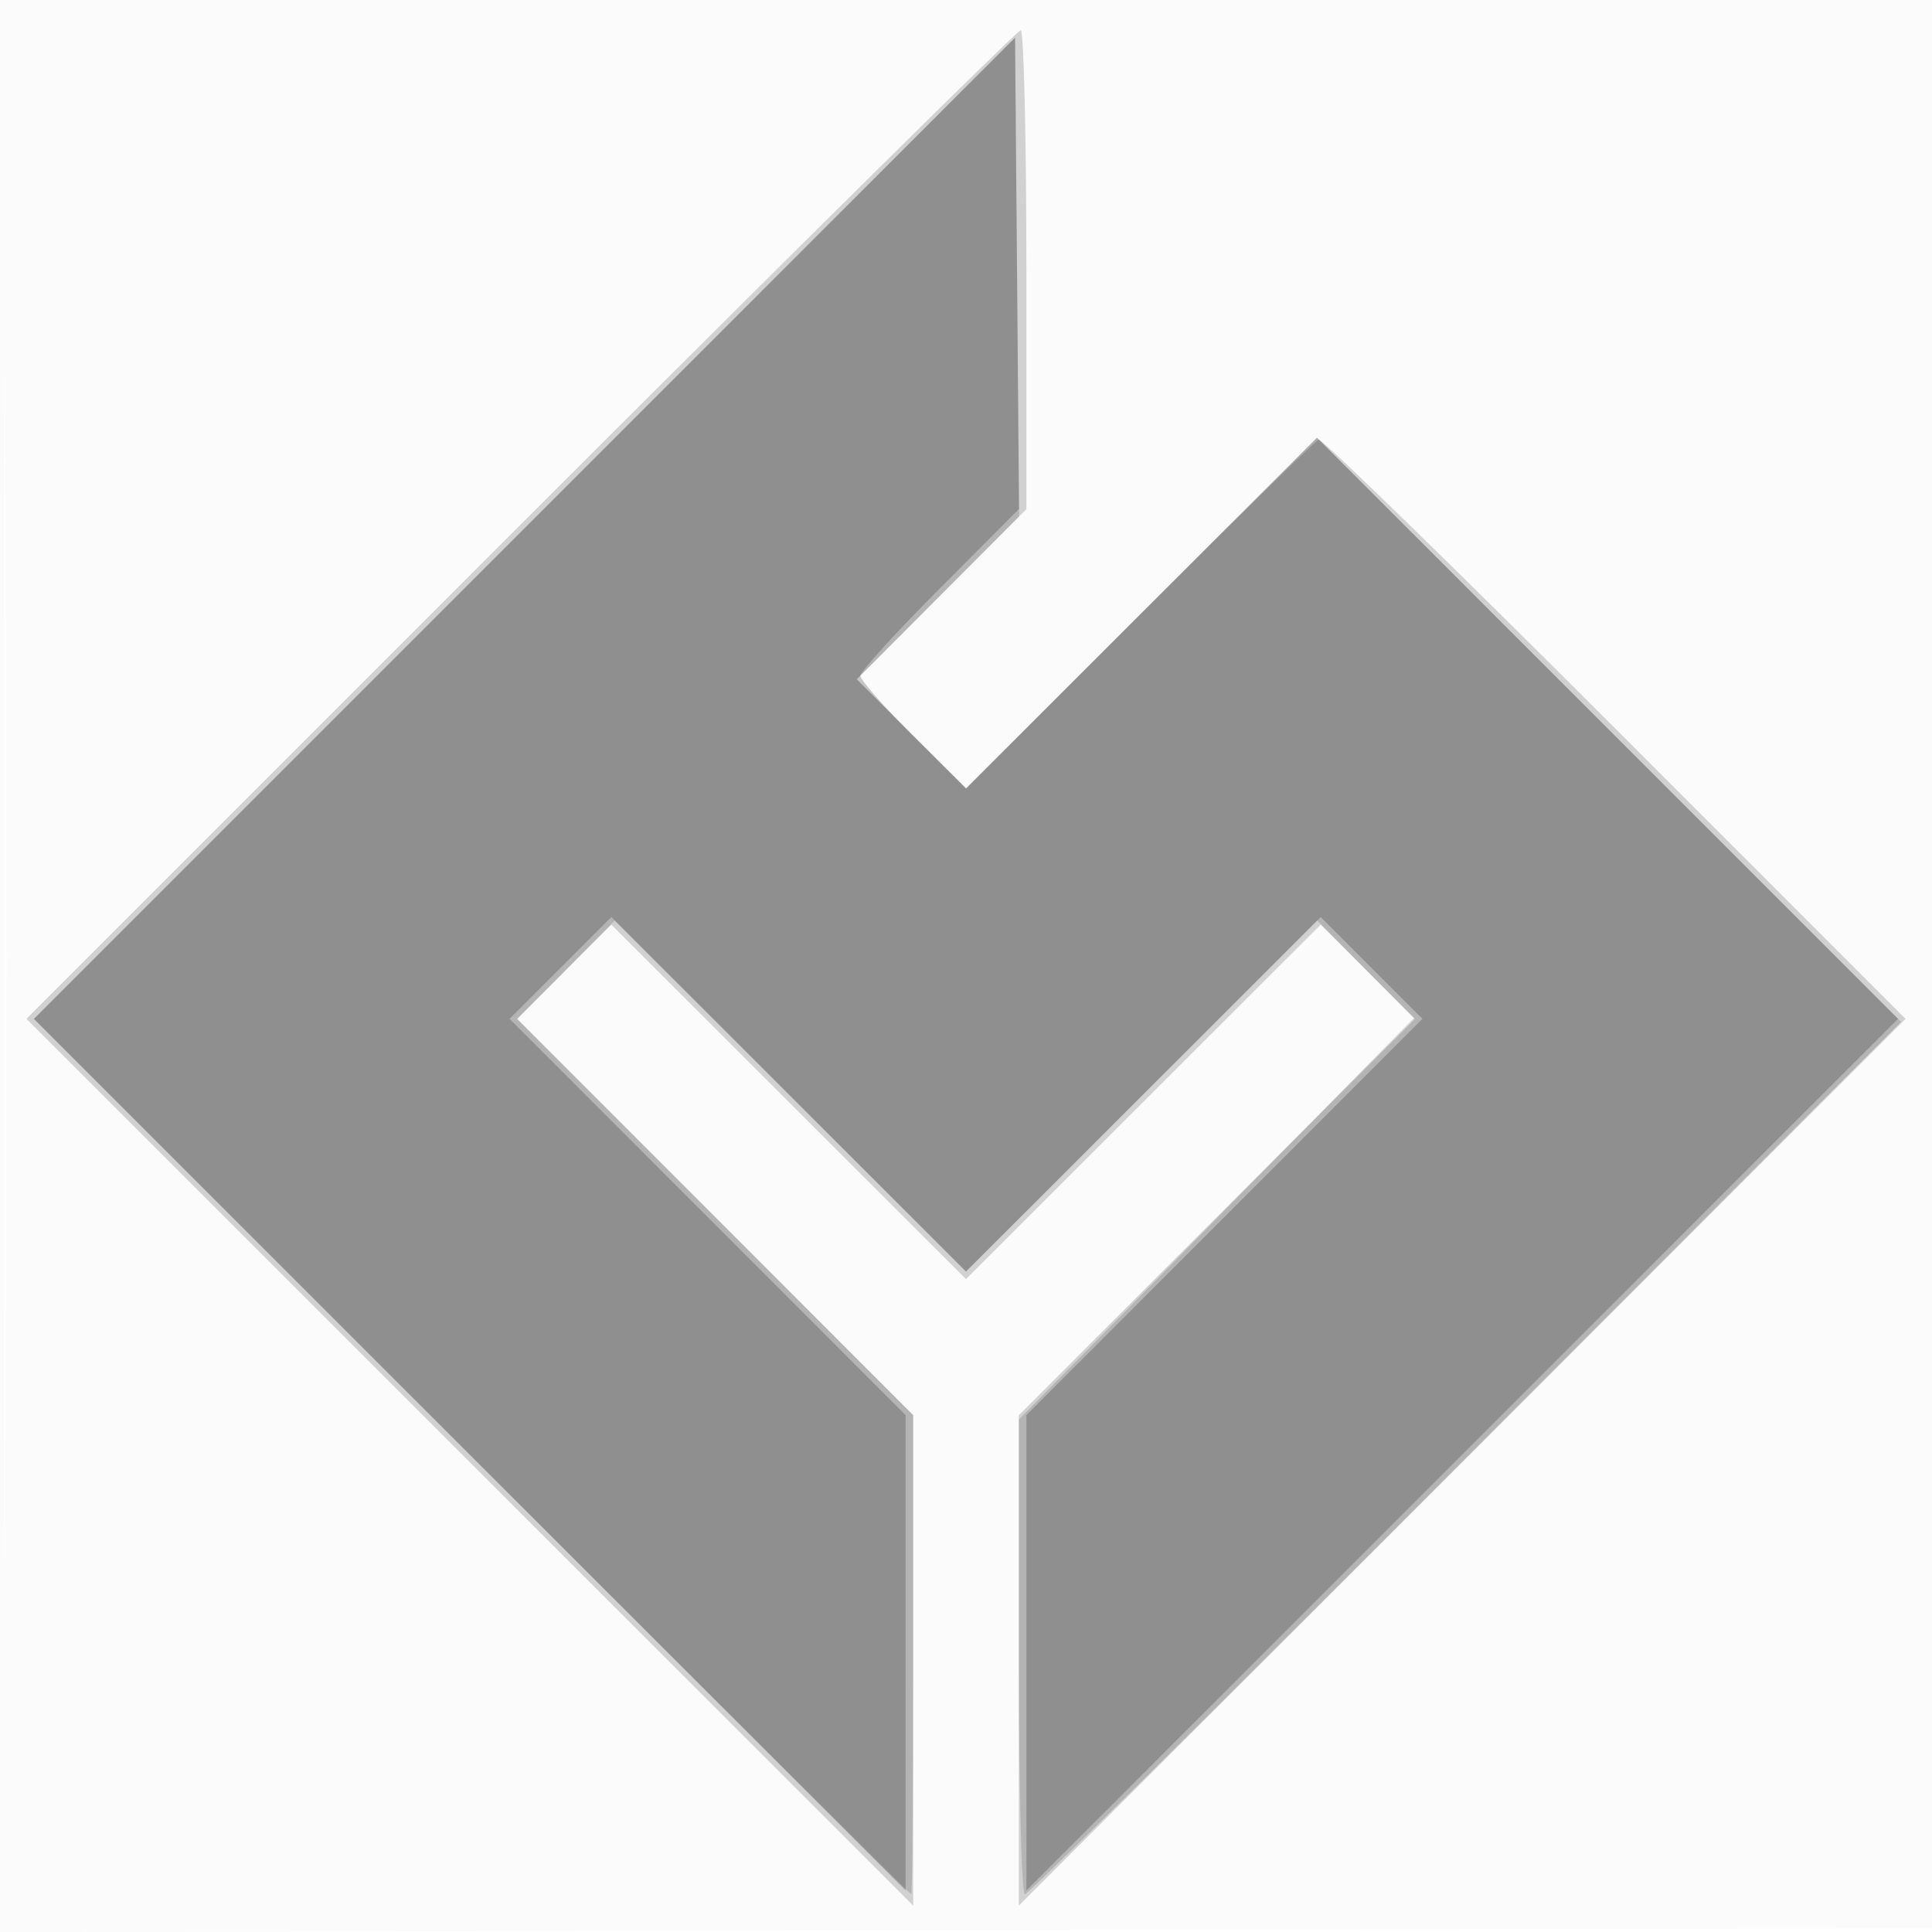
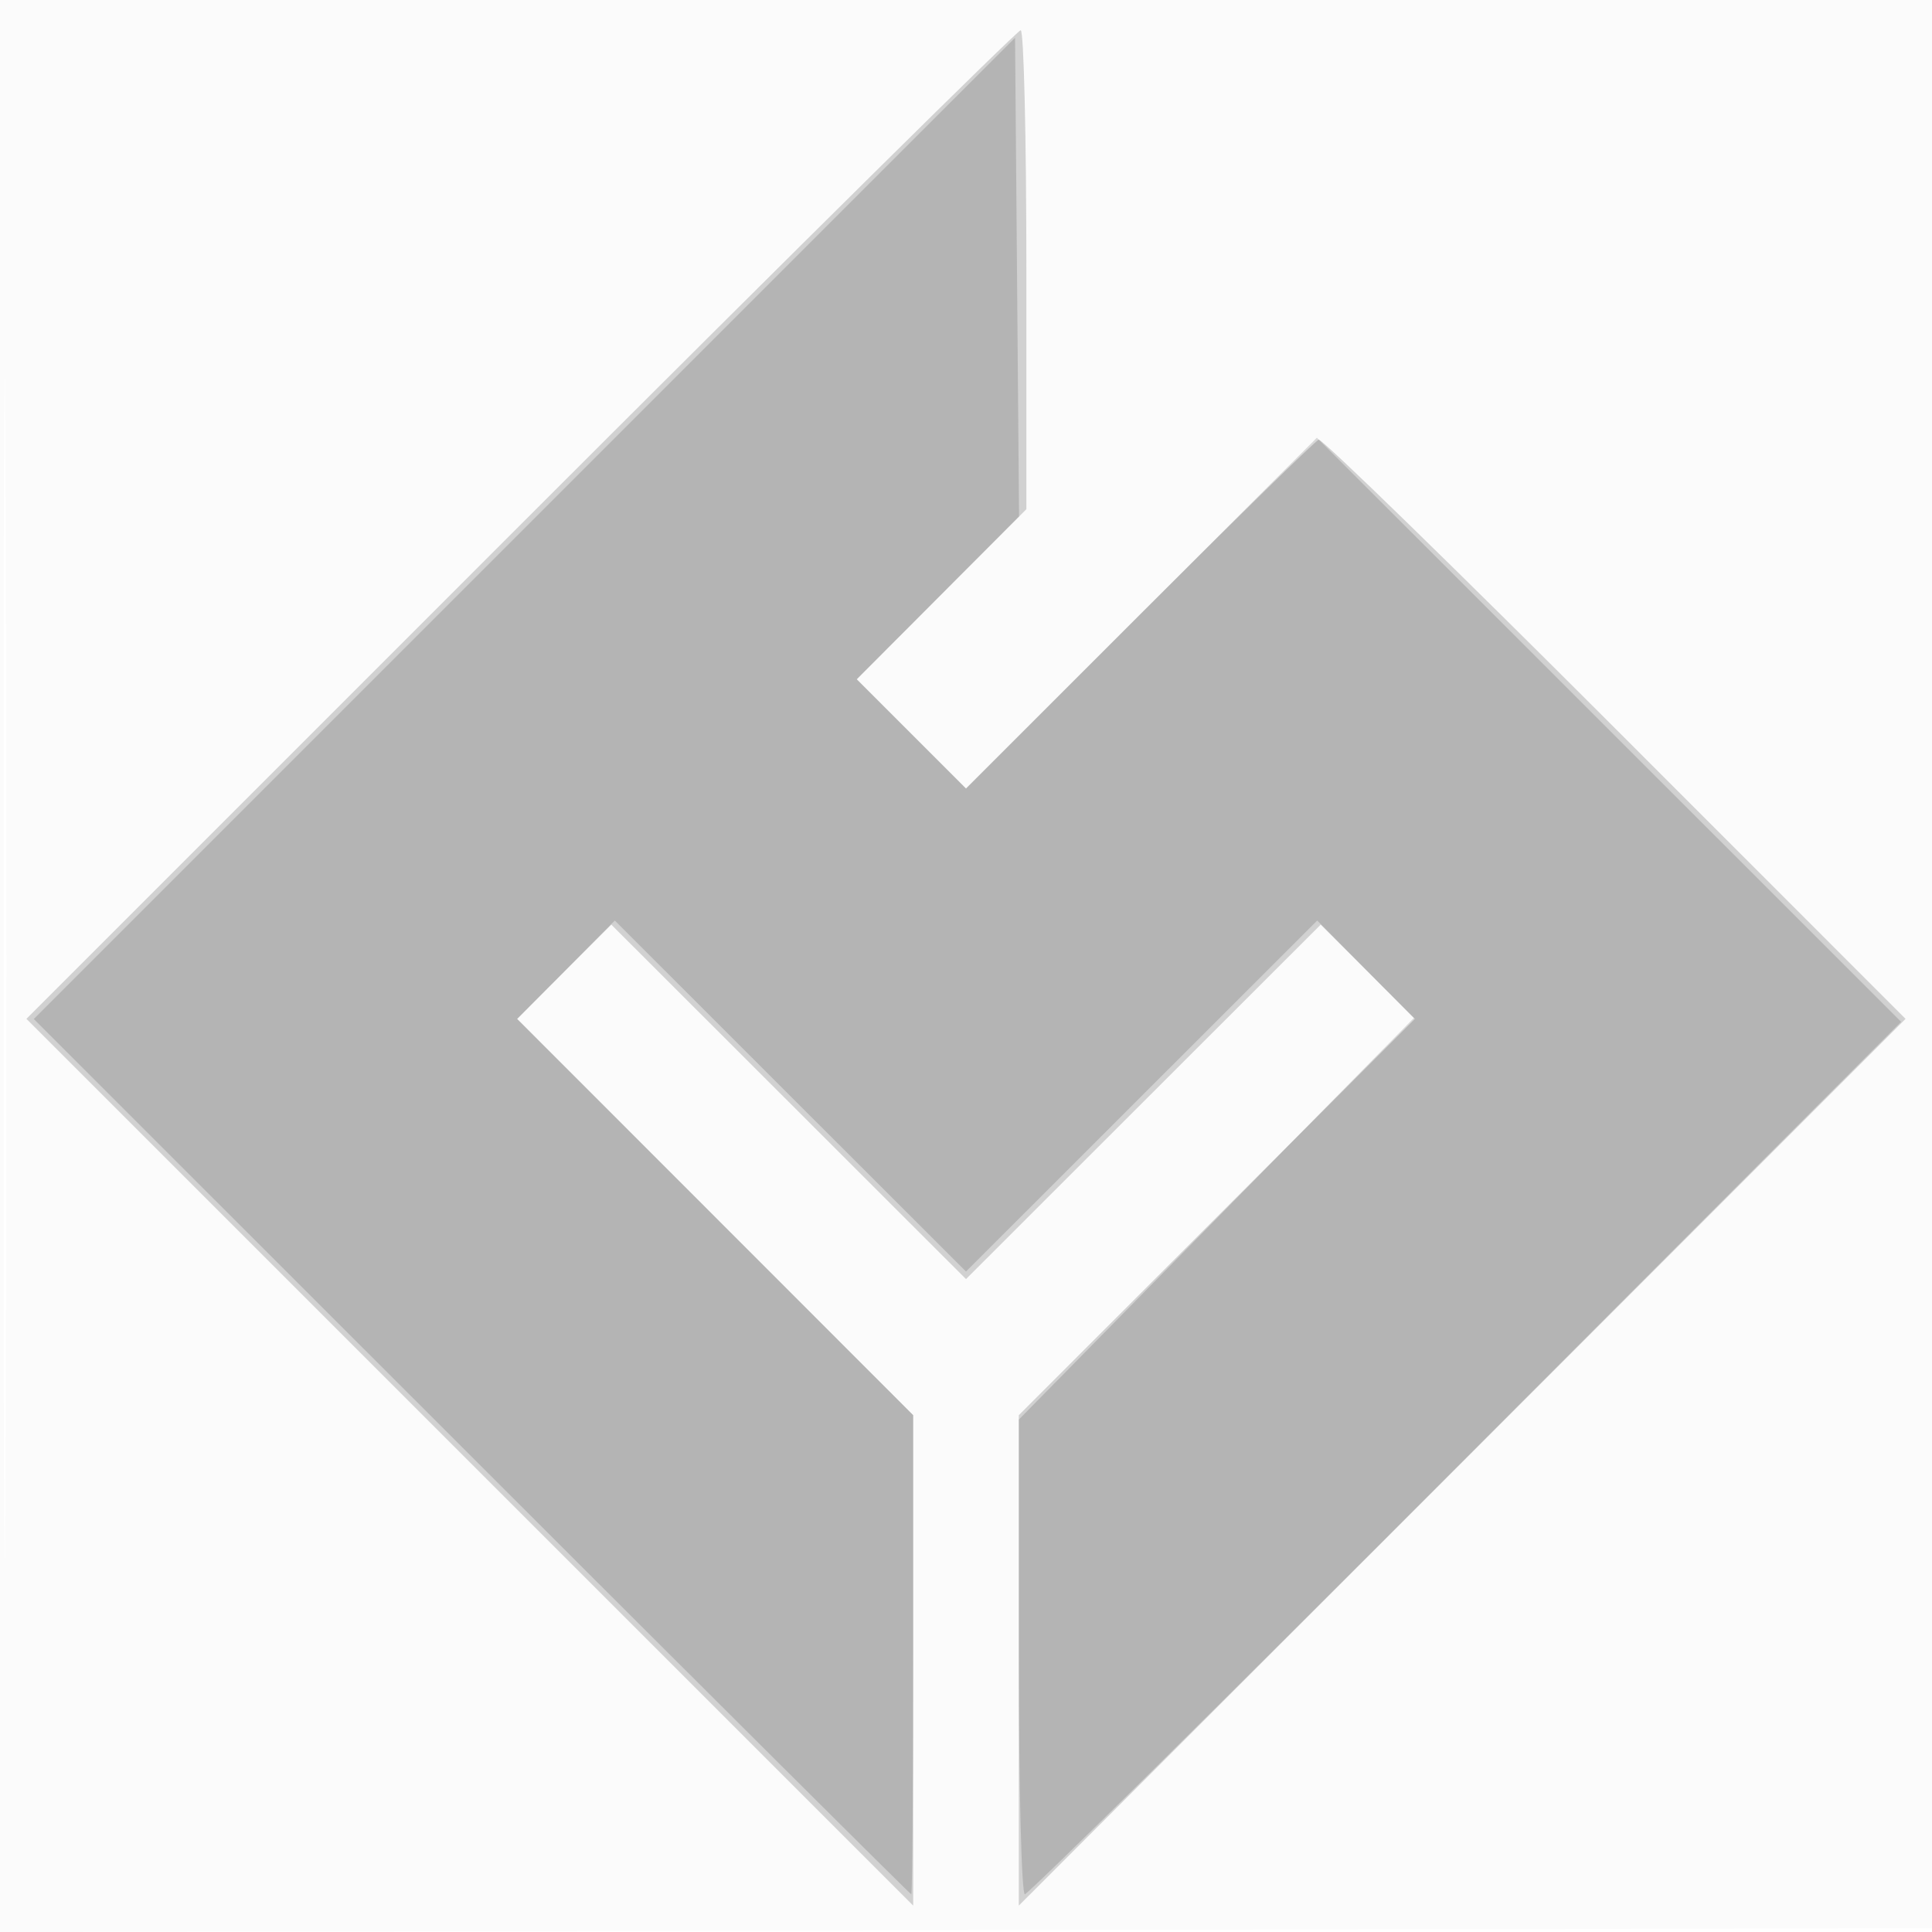
<svg xmlns="http://www.w3.org/2000/svg" width="256" height="256">
  <path fill="#1d1d1d" fill-opacity=".016" fill-rule="evenodd" d="M0 128.004v128.004l128.25-.254 128.25-.254.254-127.75L257.008 0H0v128.004m.485.496c0 70.4.119 99.053.265 63.672.146-35.38.146-92.98 0-128C.604 29.153.485 58.1.485 128.5" />
  <path fill="#1d1d1d" fill-opacity=".191" fill-rule="evenodd" d="M68.999 69.501 3.504 135.002l58.748 58.748L121 252.498v-64.984l-26.241-26.256-26.242-26.255 6.243-6.243 6.242-6.242 23.499 23.483L128 169.484l23.499-23.483 23.499-23.483 6.242 6.242 6.243 6.243-26.242 26.255L135 187.514v64.984l58.747-58.747 58.747-58.747-38.493-38.503c-21.172-21.177-38.839-38.388-39.262-38.247-.422.14-11.112 10.599-23.755 23.24l-22.988 22.985-7.235-7.236-7.236-7.235 11.237-11.27L136 67.469V35.734C136 18.28 135.661 4 135.247 4s-30.226 29.475-66.248 65.501" />
  <path fill="#1d1d1d" fill-opacity=".158" fill-rule="evenodd" d="M69.487 70.01 4.475 135.023l58.009 57.989C94.389 224.905 120.607 251 120.746 251c.14 0 .254-14.284.254-31.743v-31.743l-26.232-26.246-26.232-26.246L75 128.5l6.463-6.521 23.269 23.252L128 168.484l23.268-23.253 23.269-23.252 6.402 6.459 6.401 6.459-26.17 26.601L135 188.099v31.451c0 17.297.359 31.45.799 31.45.439 0 26.743-26.011 58.452-57.802l57.654-57.803-38.706-38.696-38.706-38.697-23.244 23.243-23.243 23.244-7.24-7.24-7.24-7.241 10.751-10.784 10.752-10.785-.265-31.721-.264-31.721L69.487 70.01" />
-   <path fill="#1d1d1d" fill-opacity=".245" fill-rule="evenodd" d="M69.502 69.997 4.504 135.002l57.748 57.748L120 250.498v-62.984l-26.242-26.256-26.242-26.256 6.743-6.742 6.742-6.743 23.5 23.484L128 168.484l23.499-23.483 23.5-23.484 6.742 6.743 6.743 6.742-26.242 26.256L136 187.514v62.984l57.747-57.747 57.747-57.747-38.491-38.501-38.49-38.5-23.247 23.231-23.247 23.231-7.01-6.956c-3.855-3.825-7.009-7.41-7.009-7.966s4.732-5.757 10.515-11.558l10.514-10.547-.264-31.222-.265-31.223-64.998 65.004" />
</svg>